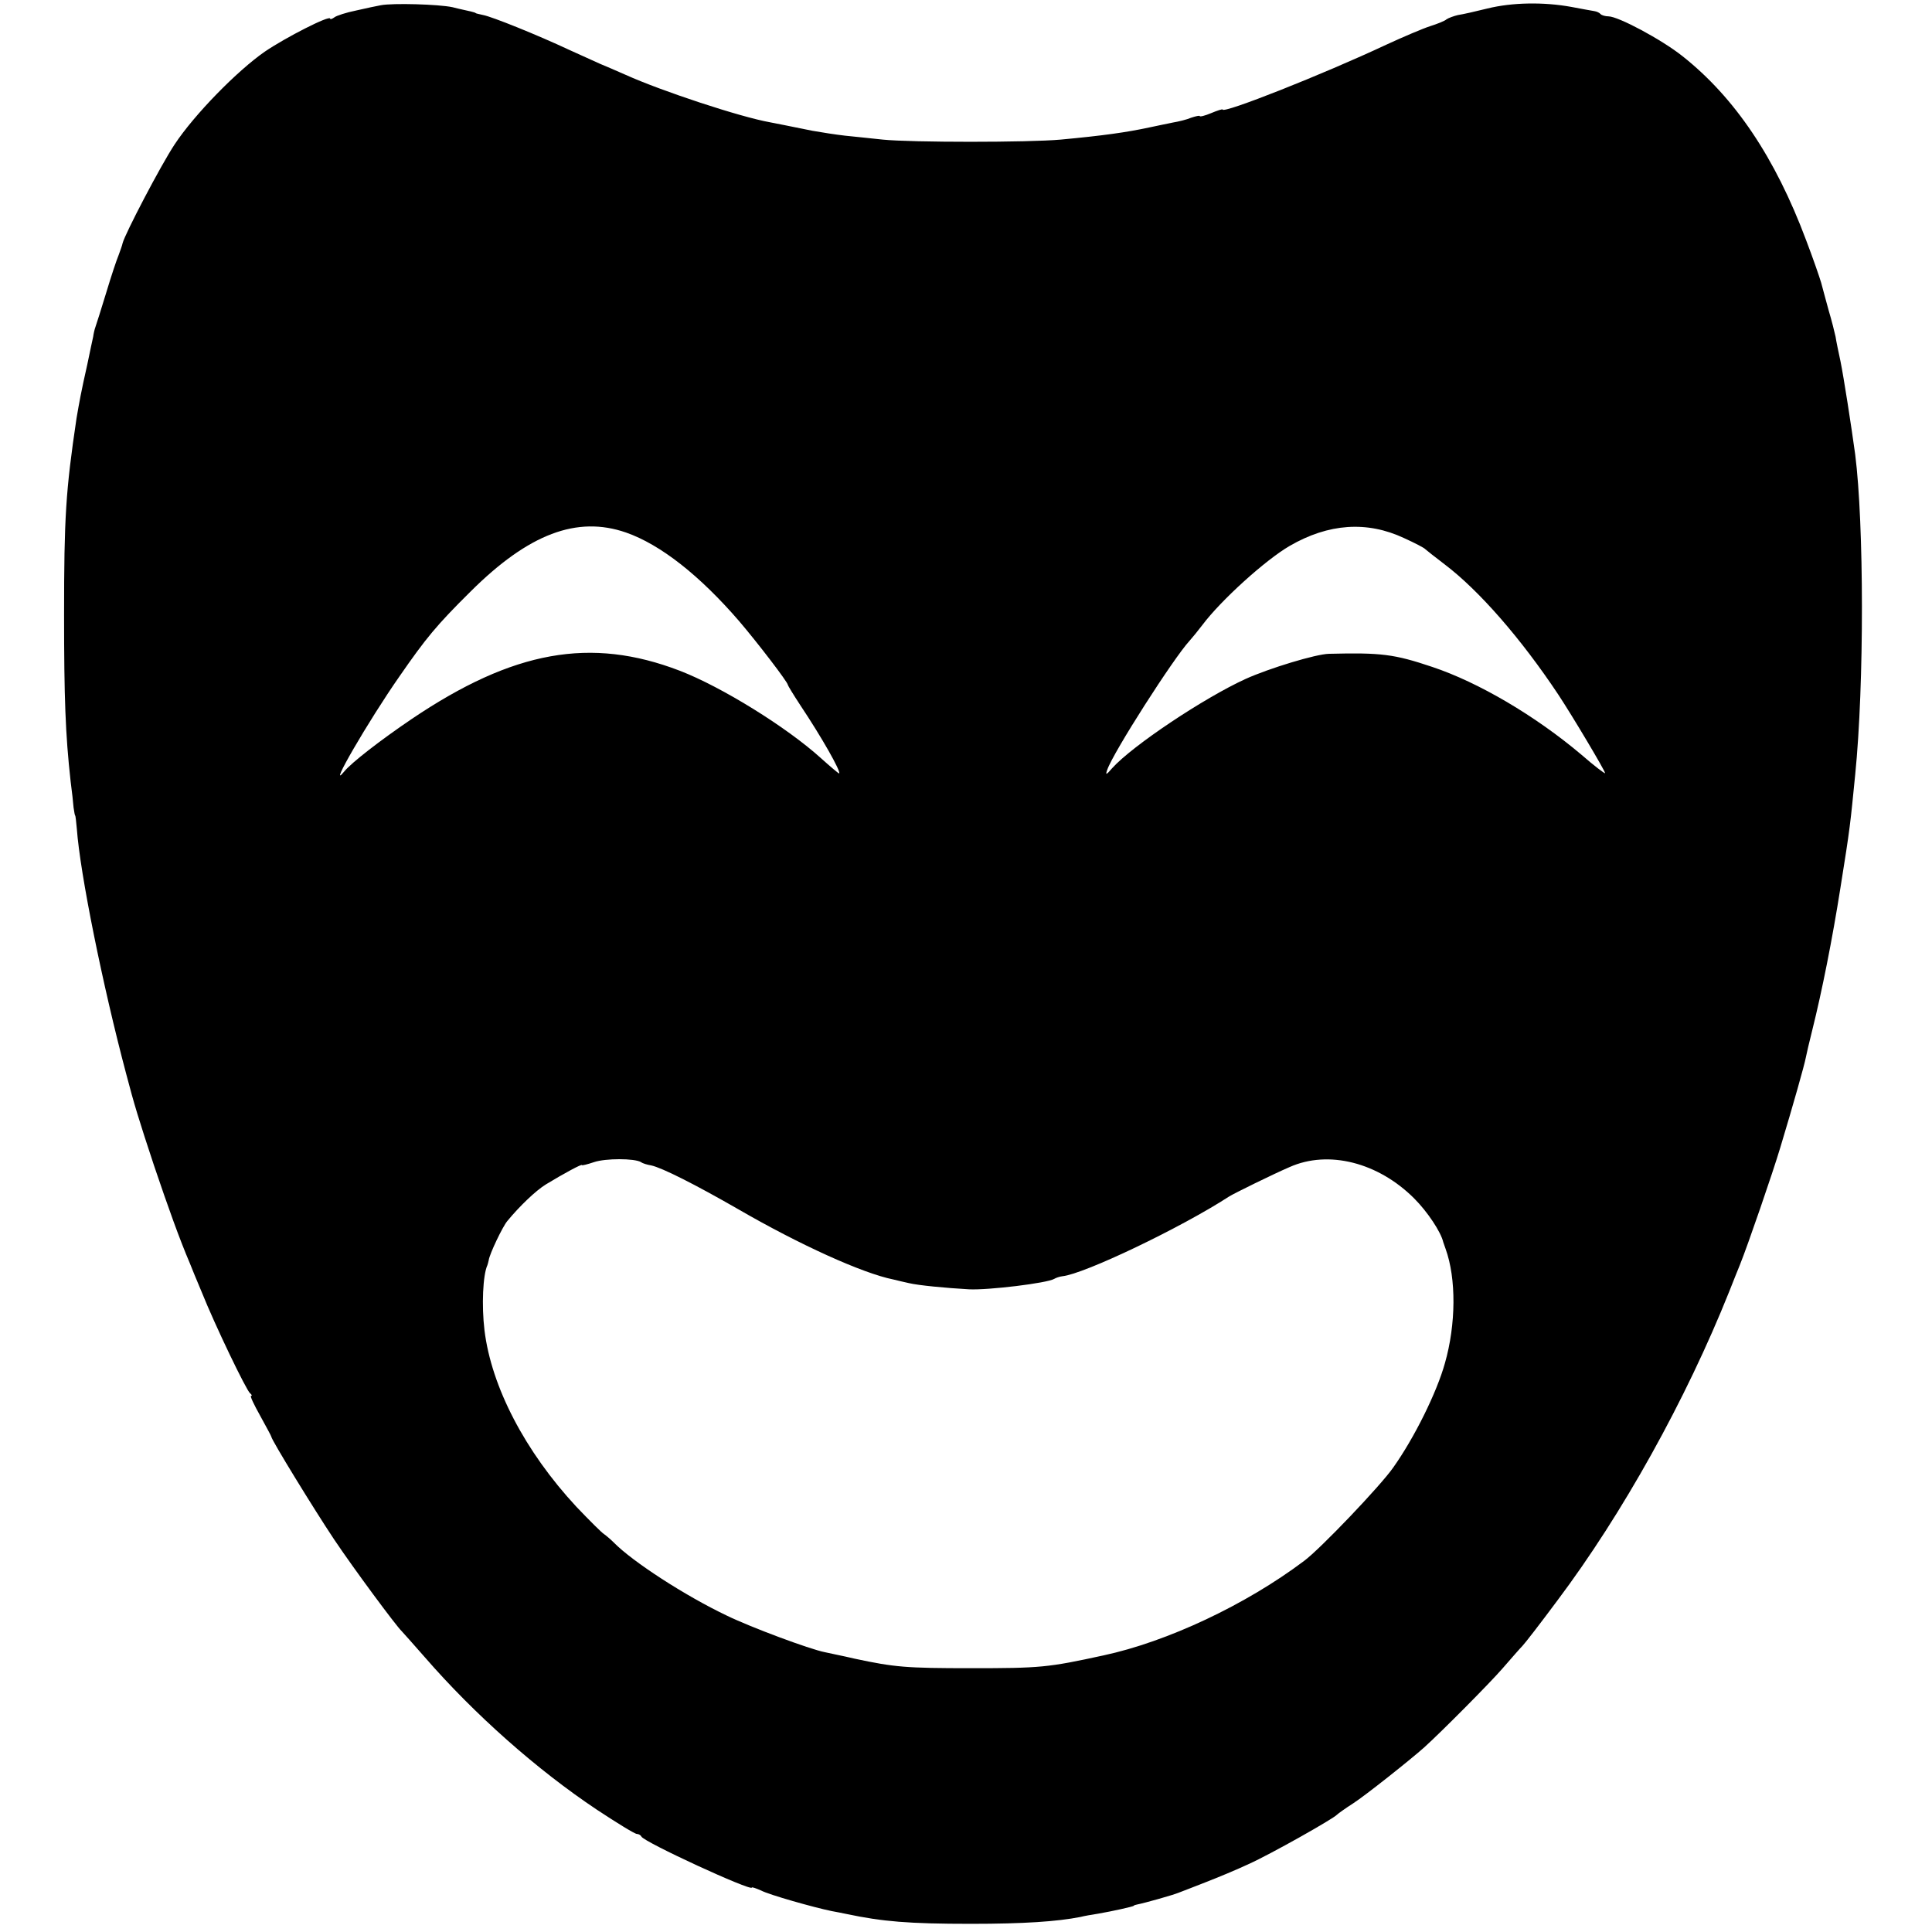
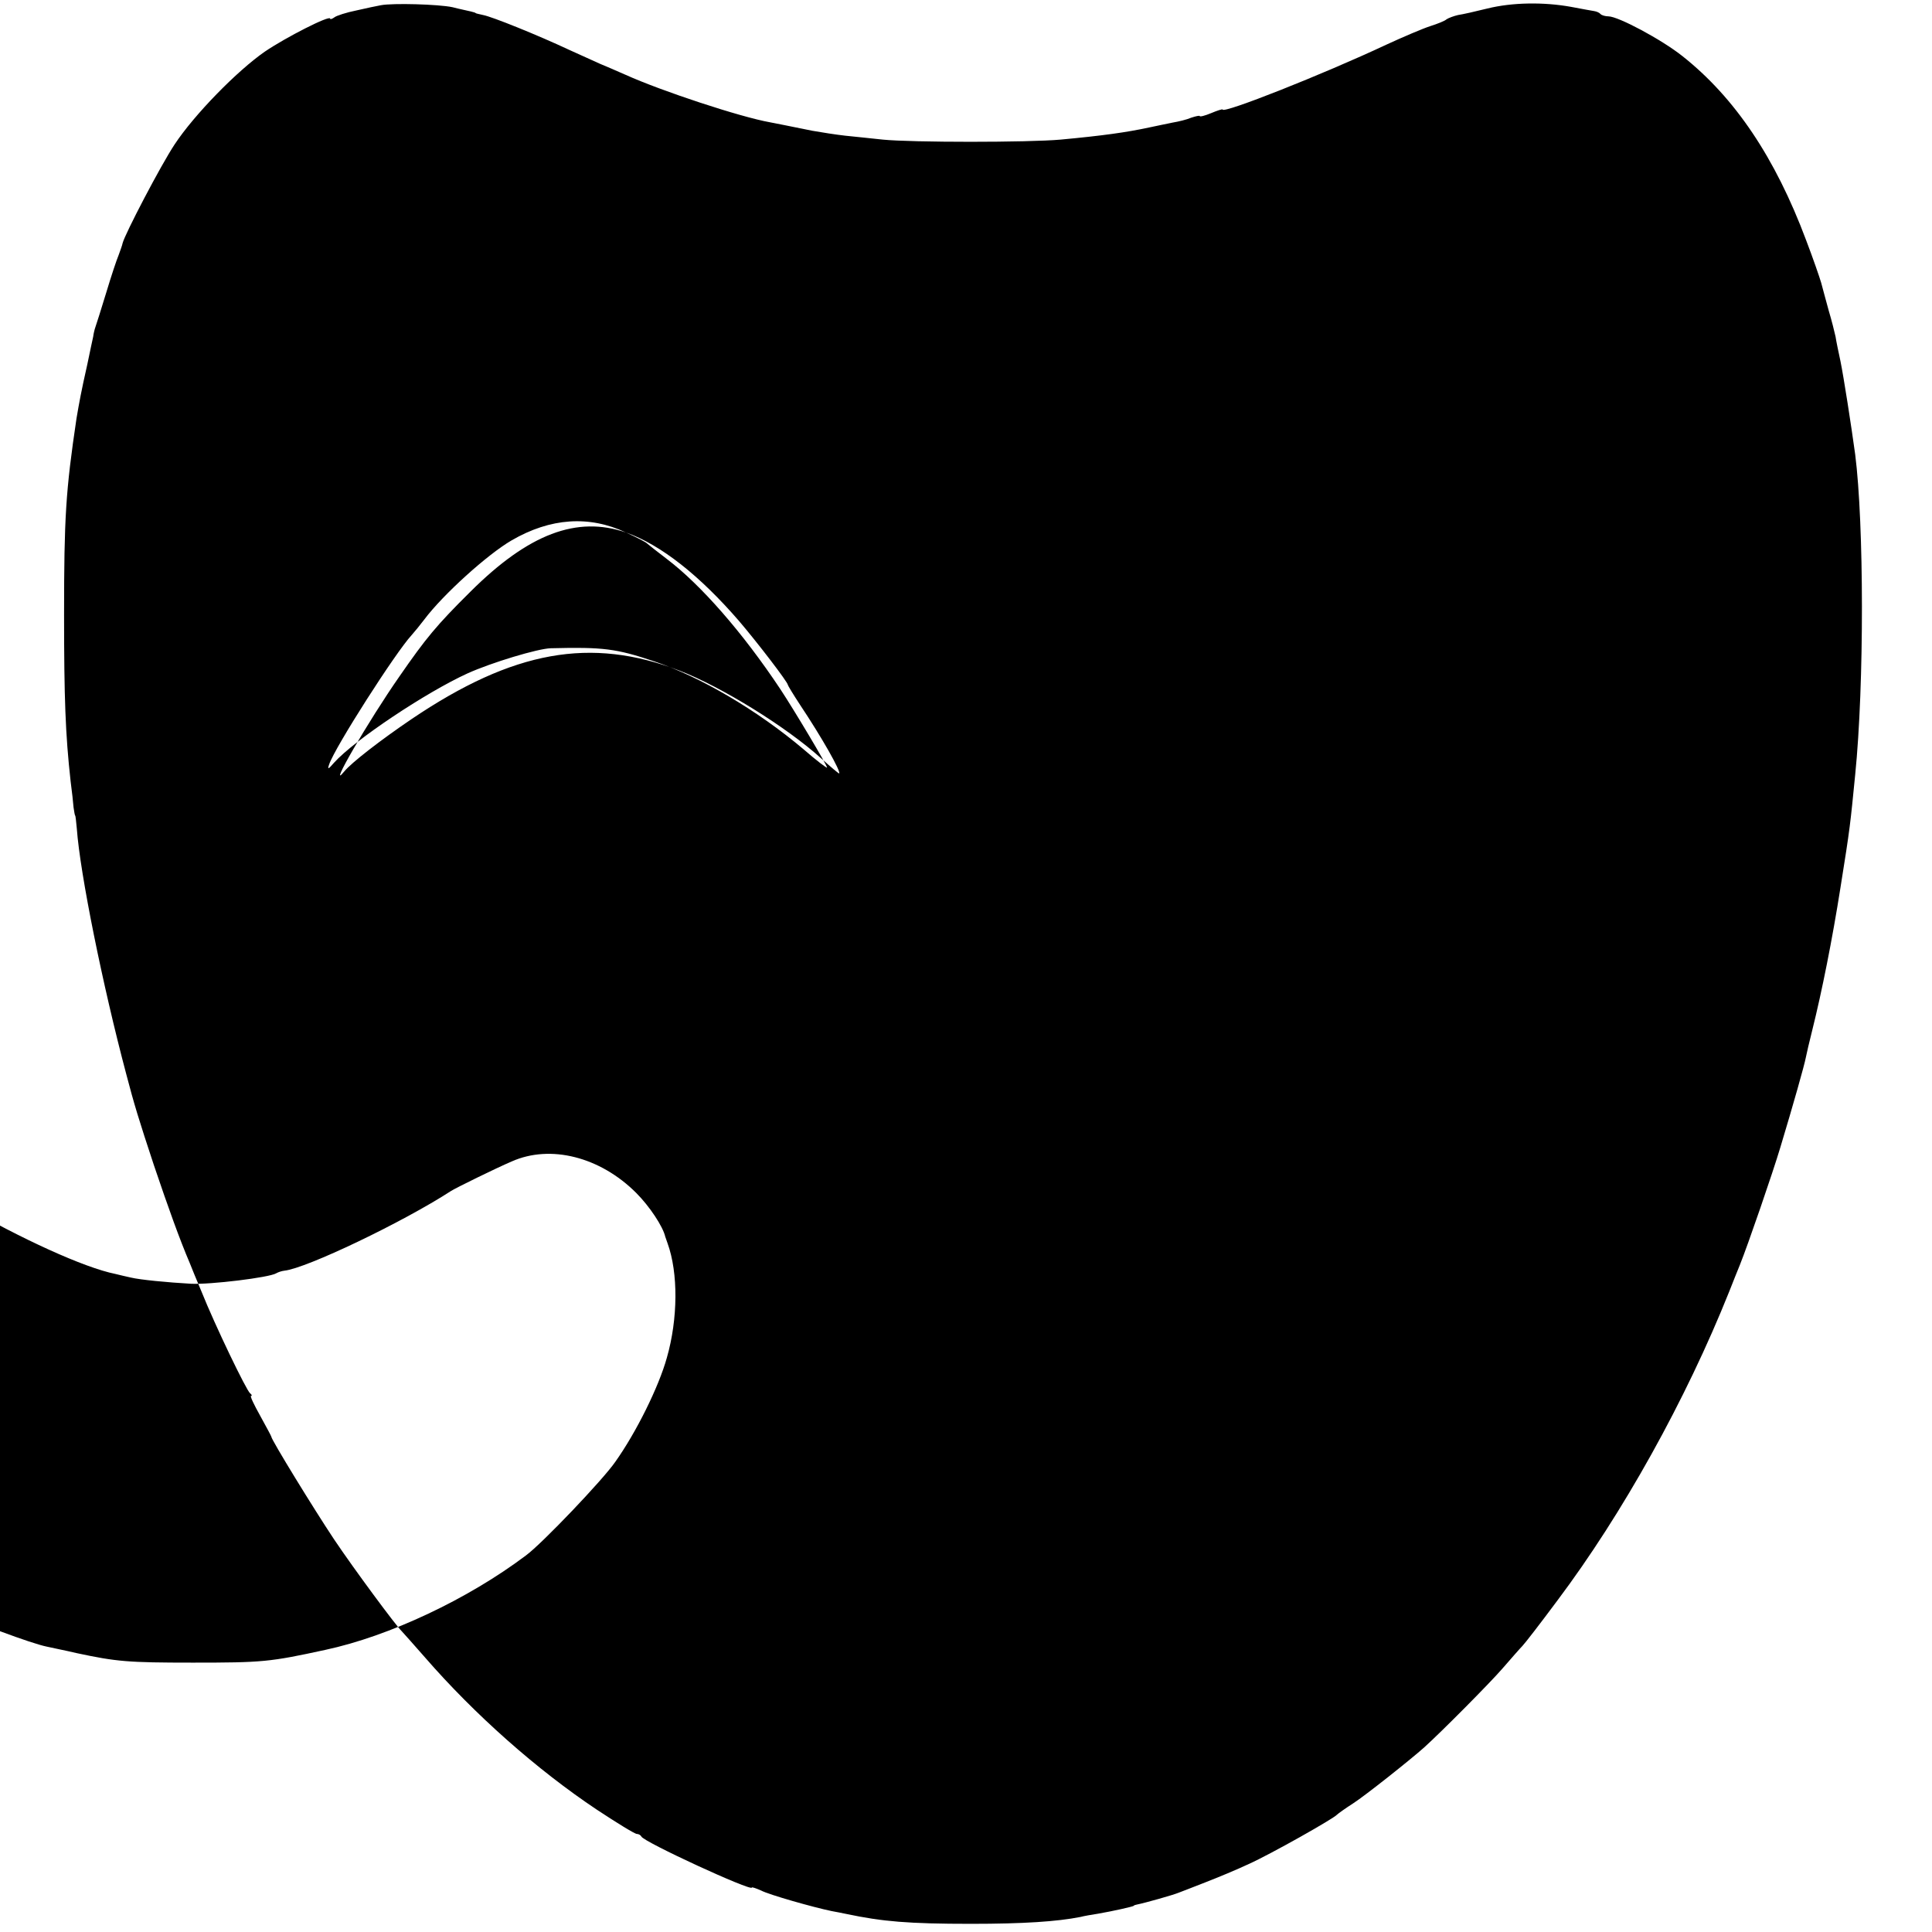
<svg xmlns="http://www.w3.org/2000/svg" version="1.0" width="591pt" height="591pt" viewBox="0 0 591 591" preserveAspectRatio="xMidYMid meet">
  <g transform="translate(0,591) scale(0.1,-0.1)" fill="#000000" stroke="none">
-     <path d="M1165 5894 c-11 -2 -45 -9 -75 -16 -30 -6 -61 -16 -67 -21 -7 -5 -13 -7 -13 -4 0 12 -137 -58 -200 -101 -85 -59 -216 -193 -276 -284 -43 -65 -152 -274 -159 -302 -1 -6 -7 -22 -12 -36 -6 -14 -23 -65 -38 -115 -15 -49 -30 -97 -33 -105 -3 -8 -6 -22 -7 -30 -2 -8 -10 -47 -18 -85 -19 -84 -25 -118 -33 -165 -33 -222 -38 -303 -38 -600 0 -254 4 -366 20 -510 4 -30 8 -66 9 -80 2 -14 4 -25 5 -25 1 0 3 -18 5 -40 10 -138 79 -479 151 -750 24 -92 39 -141 85 -280 44 -130 78 -225 110 -300 4 -11 20 -49 35 -85 42 -105 138 -304 149 -312 5 -4 7 -8 3 -8 -4 0 9 -27 28 -61 18 -33 34 -62 34 -64 0 -9 130 -221 192 -314 61 -91 190 -265 207 -281 3 -3 35 -39 71 -80 152 -175 343 -344 526 -466 62 -41 116 -74 122 -74 6 0 12 -4 14 -8 6 -16 338 -169 338 -156 0 2 12 -2 28 -9 24 -13 162 -52 216 -63 11 -2 32 -6 46 -9 109 -23 189 -30 380 -30 162 0 264 7 335 21 11 3 35 7 54 10 46 8 104 21 109 24 1 2 5 3 10 4 25 5 110 29 127 36 11 4 49 19 85 33 36 14 94 38 130 55 65 29 260 139 270 151 3 3 25 19 50 35 37 24 172 131 217 171 54 49 200 196 239 241 27 31 54 62 61 69 7 7 55 69 107 139 199 265 393 613 526 946 12 30 26 66 32 80 25 62 101 283 124 360 39 129 74 253 78 275 2 11 11 49 20 85 29 116 61 276 86 435 30 187 30 194 45 345 28 277 27 768 0 980 -12 88 -35 236 -45 285 -6 28 -13 61 -15 75 -3 14 -12 50 -21 80 -8 30 -19 69 -23 85 -5 17 -25 75 -46 130 -95 254 -219 437 -378 563 -64 51 -197 122 -227 122 -9 0 -20 3 -24 7 -3 4 -12 8 -19 9 -7 1 -39 7 -71 13 -83 15 -179 14 -256 -5 -36 -9 -76 -18 -90 -20 -13 -3 -29 -9 -35 -13 -5 -5 -28 -14 -50 -21 -22 -7 -83 -33 -135 -57 -194 -91 -500 -212 -500 -198 0 2 -16 -3 -35 -11 -19 -8 -35 -12 -35 -9 0 2 -11 0 -26 -5 -14 -6 -39 -12 -57 -15 -18 -4 -50 -10 -72 -15 -70 -15 -141 -25 -270 -37 -99 -9 -457 -9 -545 0 -36 4 -87 9 -115 12 -27 3 -72 10 -100 15 -80 16 -98 20 -130 26 -90 16 -330 95 -441 145 -27 12 -62 27 -79 34 -16 7 -59 27 -95 43 -96 45 -235 101 -262 106 -13 3 -23 5 -23 6 0 1 -7 3 -15 5 -8 2 -33 7 -56 13 -42 9 -183 13 -219 6z m750 -1613 c106 -37 226 -132 346 -271 58 -68 149 -187 149 -195 0 -2 17 -30 38 -62 66 -99 125 -203 119 -209 -1 -1 -26 20 -56 47 -105 95 -304 218 -431 267 -273 105 -510 62 -820 -147 -96 -65 -185 -134 -207 -161 -54 -66 74 155 169 291 81 117 113 156 218 260 177 176 325 232 475 180z m2380 -17 c33 -15 62 -30 65 -34 3 -3 30 -24 60 -47 104 -79 232 -225 347 -398 43 -65 143 -233 143 -240 0 -3 -33 22 -72 56 -142 120 -316 222 -457 269 -116 39 -156 44 -316 40 -40 -1 -182 -44 -255 -77 -127 -58 -346 -204 -408 -273 -18 -21 -21 -22 -15 -5 18 53 203 342 252 395 9 10 26 31 39 48 57 76 193 199 267 242 119 69 237 77 350 24z m-2334 -1909 c5 -4 19 -8 31 -10 33 -7 136 -59 268 -135 185 -107 378 -195 473 -214 12 -3 33 -8 47 -11 29 -7 113 -15 184 -19 59 -3 240 19 261 32 5 3 16 7 25 8 67 7 362 148 510 244 14 9 136 69 185 90 119 53 271 14 381 -96 41 -41 82 -103 89 -134 1 -3 4 -12 7 -20 33 -91 32 -231 -2 -350 -25 -90 -94 -229 -158 -319 -38 -55 -224 -250 -273 -286 -178 -134 -418 -247 -614 -289 -170 -37 -192 -39 -405 -39 -199 0 -233 3 -355 29 -38 9 -80 17 -92 20 -46 9 -226 76 -300 112 -128 61 -288 165 -345 223 -10 10 -23 21 -30 26 -7 4 -45 42 -85 84 -157 169 -260 367 -281 540 -9 75 -5 169 9 199 1 3 3 10 4 15 2 18 43 104 57 120 37 45 87 93 118 112 56 34 110 63 110 59 0 -2 16 2 37 9 35 12 124 12 144 0z" />
+     <path d="M1165 5894 c-11 -2 -45 -9 -75 -16 -30 -6 -61 -16 -67 -21 -7 -5 -13 -7 -13 -4 0 12 -137 -58 -200 -101 -85 -59 -216 -193 -276 -284 -43 -65 -152 -274 -159 -302 -1 -6 -7 -22 -12 -36 -6 -14 -23 -65 -38 -115 -15 -49 -30 -97 -33 -105 -3 -8 -6 -22 -7 -30 -2 -8 -10 -47 -18 -85 -19 -84 -25 -118 -33 -165 -33 -222 -38 -303 -38 -600 0 -254 4 -366 20 -510 4 -30 8 -66 9 -80 2 -14 4 -25 5 -25 1 0 3 -18 5 -40 10 -138 79 -479 151 -750 24 -92 39 -141 85 -280 44 -130 78 -225 110 -300 4 -11 20 -49 35 -85 42 -105 138 -304 149 -312 5 -4 7 -8 3 -8 -4 0 9 -27 28 -61 18 -33 34 -62 34 -64 0 -9 130 -221 192 -314 61 -91 190 -265 207 -281 3 -3 35 -39 71 -80 152 -175 343 -344 526 -466 62 -41 116 -74 122 -74 6 0 12 -4 14 -8 6 -16 338 -169 338 -156 0 2 12 -2 28 -9 24 -13 162 -52 216 -63 11 -2 32 -6 46 -9 109 -23 189 -30 380 -30 162 0 264 7 335 21 11 3 35 7 54 10 46 8 104 21 109 24 1 2 5 3 10 4 25 5 110 29 127 36 11 4 49 19 85 33 36 14 94 38 130 55 65 29 260 139 270 151 3 3 25 19 50 35 37 24 172 131 217 171 54 49 200 196 239 241 27 31 54 62 61 69 7 7 55 69 107 139 199 265 393 613 526 946 12 30 26 66 32 80 25 62 101 283 124 360 39 129 74 253 78 275 2 11 11 49 20 85 29 116 61 276 86 435 30 187 30 194 45 345 28 277 27 768 0 980 -12 88 -35 236 -45 285 -6 28 -13 61 -15 75 -3 14 -12 50 -21 80 -8 30 -19 69 -23 85 -5 17 -25 75 -46 130 -95 254 -219 437 -378 563 -64 51 -197 122 -227 122 -9 0 -20 3 -24 7 -3 4 -12 8 -19 9 -7 1 -39 7 -71 13 -83 15 -179 14 -256 -5 -36 -9 -76 -18 -90 -20 -13 -3 -29 -9 -35 -13 -5 -5 -28 -14 -50 -21 -22 -7 -83 -33 -135 -57 -194 -91 -500 -212 -500 -198 0 2 -16 -3 -35 -11 -19 -8 -35 -12 -35 -9 0 2 -11 0 -26 -5 -14 -6 -39 -12 -57 -15 -18 -4 -50 -10 -72 -15 -70 -15 -141 -25 -270 -37 -99 -9 -457 -9 -545 0 -36 4 -87 9 -115 12 -27 3 -72 10 -100 15 -80 16 -98 20 -130 26 -90 16 -330 95 -441 145 -27 12 -62 27 -79 34 -16 7 -59 27 -95 43 -96 45 -235 101 -262 106 -13 3 -23 5 -23 6 0 1 -7 3 -15 5 -8 2 -33 7 -56 13 -42 9 -183 13 -219 6z m750 -1613 c106 -37 226 -132 346 -271 58 -68 149 -187 149 -195 0 -2 17 -30 38 -62 66 -99 125 -203 119 -209 -1 -1 -26 20 -56 47 -105 95 -304 218 -431 267 -273 105 -510 62 -820 -147 -96 -65 -185 -134 -207 -161 -54 -66 74 155 169 291 81 117 113 156 218 260 177 176 325 232 475 180z c33 -15 62 -30 65 -34 3 -3 30 -24 60 -47 104 -79 232 -225 347 -398 43 -65 143 -233 143 -240 0 -3 -33 22 -72 56 -142 120 -316 222 -457 269 -116 39 -156 44 -316 40 -40 -1 -182 -44 -255 -77 -127 -58 -346 -204 -408 -273 -18 -21 -21 -22 -15 -5 18 53 203 342 252 395 9 10 26 31 39 48 57 76 193 199 267 242 119 69 237 77 350 24z m-2334 -1909 c5 -4 19 -8 31 -10 33 -7 136 -59 268 -135 185 -107 378 -195 473 -214 12 -3 33 -8 47 -11 29 -7 113 -15 184 -19 59 -3 240 19 261 32 5 3 16 7 25 8 67 7 362 148 510 244 14 9 136 69 185 90 119 53 271 14 381 -96 41 -41 82 -103 89 -134 1 -3 4 -12 7 -20 33 -91 32 -231 -2 -350 -25 -90 -94 -229 -158 -319 -38 -55 -224 -250 -273 -286 -178 -134 -418 -247 -614 -289 -170 -37 -192 -39 -405 -39 -199 0 -233 3 -355 29 -38 9 -80 17 -92 20 -46 9 -226 76 -300 112 -128 61 -288 165 -345 223 -10 10 -23 21 -30 26 -7 4 -45 42 -85 84 -157 169 -260 367 -281 540 -9 75 -5 169 9 199 1 3 3 10 4 15 2 18 43 104 57 120 37 45 87 93 118 112 56 34 110 63 110 59 0 -2 16 2 37 9 35 12 124 12 144 0z" />
  </g>
</svg>